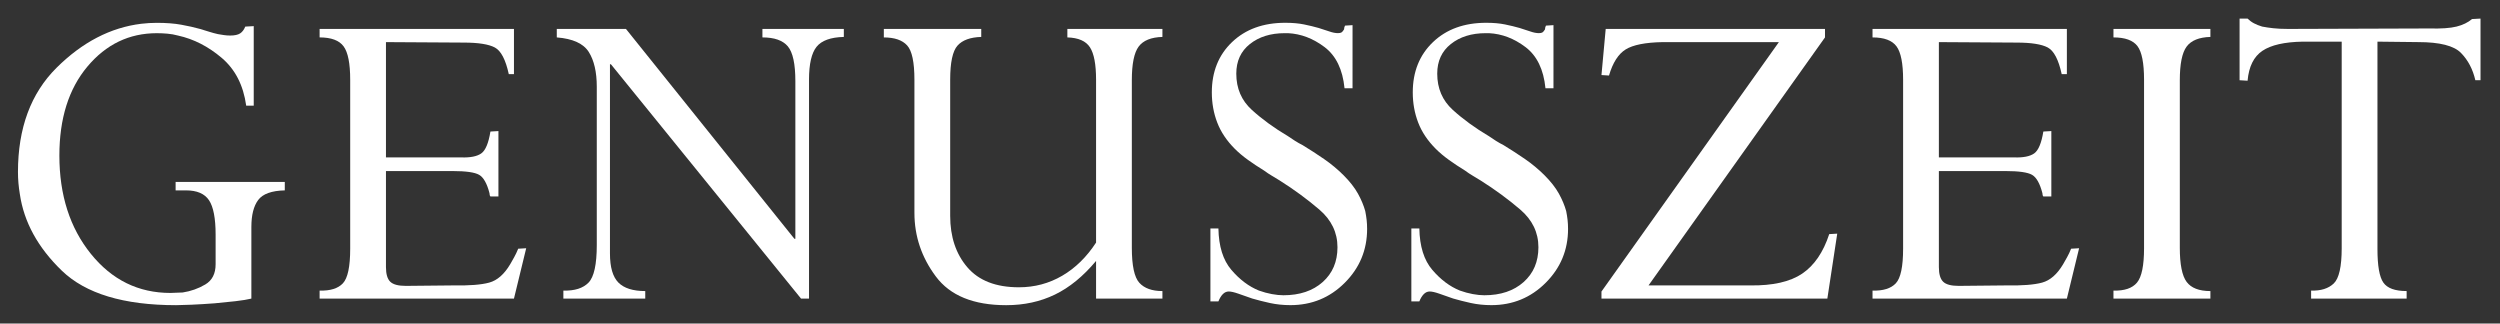
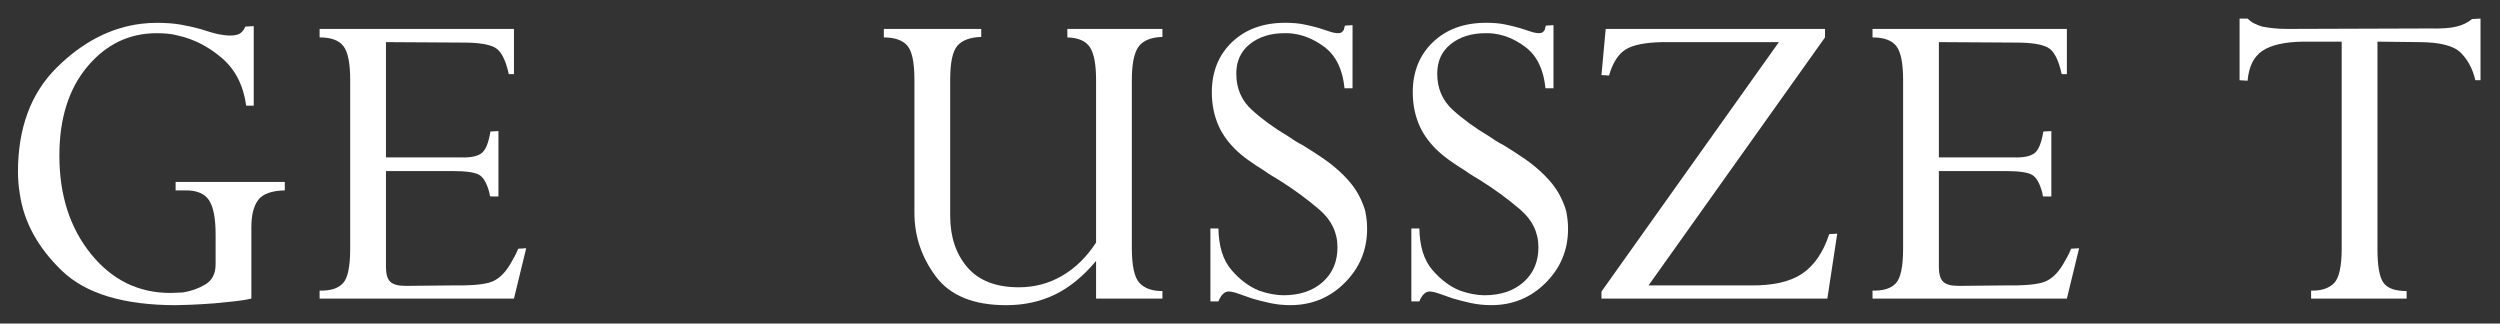
<svg xmlns="http://www.w3.org/2000/svg" xmlns:xlink="http://www.w3.org/1999/xlink" version="1.1" id="Ebene_1" x="0px" y="0px" viewBox="0 0 255 33" enable-background="new 0 0 255 33" xml:space="preserve">
  <rect x="0" y="0" width="255" height="33" fill="#333333" stroke="none" />
  <g>
    <defs>
      <rect id="SVGID_1_" x="-10" y="-9.232" width="313.644" height="55.232" />
    </defs>
    <clipPath id="SVGID_2_">
      <use xlink:href="#SVGID_1_" overflow="visible" />
    </clipPath>
    <g clip-path="url(#SVGID_2_)">
      <path fill="#FFFFFF" d="M25.64,23.097v7.359c-0.384,0.096-0.92,0.184-1.608,0.264c-0.689,0.08-1.4,0.151-2.136,0.217    C21.063,31,20.28,31.048,19.544,31.08c-0.736,0.031-1.265,0.048-1.584,0.048c-5.344,0-9.232-1.176-11.664-3.528    c-2.432-2.352-3.856-4.951-4.272-7.8c-0.064-0.384-0.112-0.76-0.144-1.128c-0.032-0.367-0.048-0.744-0.048-1.128    c0-4.479,1.312-8.023,3.936-10.632c2.624-2.607,5.503-4.104,8.64-4.488c0.255-0.031,0.52-0.056,0.792-0.071    c0.271-0.017,0.535-0.024,0.792-0.024c0.96,0,1.792,0.064,2.496,0.192c0.704,0.128,1.344,0.271,1.92,0.432    c0.319,0.096,0.631,0.192,0.936,0.288c0.304,0.096,0.6,0.176,0.888,0.24c0.192,0.032,0.392,0.064,0.6,0.096    c0.208,0.032,0.424,0.048,0.648,0.048c0.448,0,0.784-0.072,1.008-0.216c0.224-0.145,0.4-0.376,0.528-0.696l0.864-0.048v8.112    h-0.768c-0.288-2.08-1.12-3.704-2.496-4.872c-1.376-1.168-2.864-1.928-4.464-2.28c-0.353-0.096-0.712-0.16-1.08-0.192    c-0.368-0.031-0.728-0.048-1.08-0.048c-2.816,0-5.177,1.137-7.08,3.408c-1.904,2.272-2.856,5.297-2.856,9.072    c0,4.032,1.072,7.376,3.216,10.032c2.144,2.656,4.848,3.983,8.112,3.983c0.192,0,0.392-0.008,0.6-0.023    c0.208-0.017,0.424-0.024,0.648-0.024c0.832-0.128,1.6-0.399,2.304-0.816c0.704-0.415,1.056-1.104,1.056-2.063v-3.024    c0-1.663-0.225-2.832-0.672-3.504c-0.448-0.672-1.232-1.008-2.352-1.008h-1.056v-0.864h11.136v0.864    c-1.344,0.032-2.249,0.359-2.712,0.98c-0.464,0.621-0.696,1.536-0.696,2.747V23.097z" />
      <path fill="#FFFFFF" d="M50.84,20.04h-0.816c-0.032-0.031-0.057-0.079-0.072-0.144c-0.017-0.064-0.024-0.128-0.024-0.192    c-0.256-0.991-0.608-1.615-1.056-1.872c-0.448-0.256-1.344-0.384-2.688-0.384h-6.816v9.799c0,0.702,0.144,1.196,0.432,1.483    c0.288,0.286,0.816,0.43,1.584,0.43l4.8-0.048c1.664,0.032,2.904-0.064,3.72-0.288s1.528-0.848,2.136-1.872    c0.128-0.224,0.264-0.464,0.408-0.72s0.28-0.544,0.408-0.864l0.816-0.048l-1.248,5.136H32.6V29.64    c1.088,0.032,1.88-0.216,2.376-0.743c0.496-0.528,0.744-1.704,0.744-3.528V8.136c0-1.663-0.224-2.8-0.672-3.407    C34.599,4.12,33.783,3.816,32.6,3.816V2.952h19.824V7.56h-0.528c-0.32-1.471-0.792-2.376-1.416-2.712s-1.688-0.504-3.192-0.504    l-7.92-0.048v11.76h7.68c0.928,0.032,1.608-0.104,2.04-0.407c0.432-0.304,0.744-1.048,0.936-2.232l0.816-0.048V20.04z" />
-       <path fill="#FFFFFF" d="M82.52,8.088v22.368h-0.816L62.312,6.552h-0.096v19.296c0,1.409,0.288,2.4,0.864,2.977    c0.576,0.576,1.488,0.864,2.736,0.864v0.768h-8.352V29.64c1.152,0.032,2.008-0.239,2.568-0.815c0.56-0.576,0.84-1.855,0.84-3.84    V8.856c0-1.504-0.272-2.688-0.816-3.553c-0.544-0.863-1.632-1.359-3.264-1.487V2.952h7.056L81.031,24.36h0.096V8.28    c0-1.76-0.256-2.944-0.768-3.552c-0.512-0.608-1.376-0.912-2.592-0.912V2.952h8.304v0.815c-1.344,0.033-2.272,0.369-2.784,1.009    c-0.513,0.641-0.768,1.76-0.768,3.359V8.088z" />
      <path fill="#FFFFFF" d="M111.799,26.616c-1.313,1.568-2.712,2.712-4.2,3.432c-1.488,0.72-3.144,1.08-4.968,1.08    c-3.328,0-5.72-0.976-7.176-2.928c-1.457-1.951-2.184-4.111-2.184-6.48V8.136c0-1.791-0.248-2.959-0.744-3.504    c-0.497-0.544-1.289-0.815-2.376-0.815V2.952h9.936v0.815c-1.121,0.033-1.928,0.329-2.424,0.889    c-0.497,0.56-0.744,1.721-0.744,3.479v13.872c0,2.145,0.583,3.896,1.752,5.256c1.168,1.361,2.92,2.04,5.256,2.04    c1.6,0,3.072-0.392,4.416-1.176c1.344-0.783,2.496-1.912,3.456-3.384V8.136c0-1.567-0.208-2.671-0.624-3.312    c-0.416-0.64-1.184-0.976-2.304-1.008V2.952h9.696v0.815c-1.152,0.033-1.96,0.36-2.424,0.984    c-0.464,0.624-0.696,1.769-0.696,3.432v17.089c0,1.823,0.256,3.016,0.768,3.575c0.512,0.561,1.296,0.841,2.352,0.841v0.768h-6.768    V26.616z" />
      <path fill="#FFFFFF" d="M137.958,9h-0.816c-0.192-1.92-0.872-3.319-2.04-4.2c-1.168-0.88-2.408-1.352-3.72-1.416    c-0.065,0-0.12,0-0.168,0c-0.048,0-0.104,0-0.168,0c-1.44,0-2.624,0.368-3.552,1.104c-0.929,0.736-1.392,1.744-1.392,3.023    c0,1.505,0.528,2.736,1.584,3.696s2.288,1.856,3.696,2.688c0.223,0.16,0.463,0.319,0.72,0.479c0.256,0.16,0.512,0.305,0.768,0.432    c0.736,0.449,1.464,0.921,2.184,1.416c0.72,0.497,1.384,1.049,1.992,1.656c0.64,0.641,1.128,1.265,1.464,1.872    c0.336,0.608,0.583,1.2,0.744,1.776c0.064,0.32,0.112,0.624,0.144,0.912c0.032,0.288,0.048,0.592,0.048,0.912    c0,2.144-0.761,3.976-2.28,5.495c-1.52,1.521-3.368,2.28-5.544,2.28c-0.736,0-1.433-0.072-2.088-0.216    c-0.656-0.145-1.256-0.296-1.8-0.456c-0.544-0.192-1.024-0.36-1.44-0.504c-0.416-0.145-0.736-0.216-0.96-0.216    c-0.224,0-0.424,0.088-0.6,0.264c-0.176,0.177-0.328,0.425-0.456,0.744h-0.816v-7.44h0.816c0.031,1.824,0.472,3.232,1.32,4.225    c0.848,0.992,1.784,1.696,2.808,2.111c0.448,0.161,0.888,0.281,1.32,0.36c0.432,0.08,0.824,0.12,1.176,0.12    c1.663,0,3-0.448,4.008-1.344s1.512-2.08,1.512-3.553c0-1.503-0.616-2.783-1.848-3.84c-1.232-1.056-2.584-2.047-4.056-2.976    c-0.256-0.16-0.521-0.319-0.792-0.48c-0.272-0.159-0.536-0.336-0.792-0.527c-0.576-0.353-1.121-0.712-1.632-1.08    c-0.512-0.368-0.96-0.744-1.344-1.128c-0.833-0.832-1.433-1.729-1.8-2.688c-0.368-0.96-0.552-1.983-0.552-3.072    c0-2.111,0.688-3.823,2.064-5.136c1.375-1.312,3.184-1.968,5.424-1.968c0.736,0,1.375,0.057,1.92,0.168    c0.544,0.112,1.04,0.232,1.488,0.36c0.416,0.128,0.784,0.248,1.104,0.359c0.32,0.112,0.607,0.168,0.864,0.168    c0.16,0,0.28-0.023,0.36-0.071c0.08-0.049,0.168-0.152,0.264-0.313c0-0.063,0.007-0.128,0.024-0.192    c0.016-0.063,0.04-0.127,0.072-0.191l0.768-0.048V9z" />
      <path fill="#FFFFFF" d="M158.454,9h-0.816c-0.192-1.92-0.872-3.319-2.04-4.2c-1.168-0.88-2.408-1.352-3.72-1.416    c-0.065,0-0.12,0-0.168,0c-0.048,0-0.104,0-0.168,0c-1.44,0-2.624,0.368-3.552,1.104c-0.929,0.736-1.392,1.744-1.392,3.023    c0,1.505,0.528,2.736,1.584,3.696s2.288,1.856,3.696,2.688c0.223,0.16,0.463,0.319,0.72,0.479c0.256,0.16,0.512,0.305,0.768,0.432    c0.736,0.449,1.464,0.921,2.184,1.416c0.72,0.497,1.384,1.049,1.992,1.656c0.64,0.641,1.128,1.265,1.464,1.872    c0.336,0.608,0.583,1.2,0.744,1.776c0.064,0.32,0.112,0.624,0.144,0.912c0.032,0.288,0.048,0.592,0.048,0.912    c0,2.144-0.761,3.976-2.28,5.495c-1.52,1.521-3.368,2.28-5.544,2.28c-0.736,0-1.433-0.072-2.088-0.216    c-0.656-0.145-1.256-0.296-1.8-0.456c-0.544-0.192-1.024-0.36-1.44-0.504c-0.416-0.145-0.736-0.216-0.96-0.216    c-0.224,0-0.424,0.088-0.6,0.264c-0.176,0.177-0.328,0.425-0.456,0.744h-0.816v-7.44h0.816c0.031,1.824,0.472,3.232,1.32,4.225    c0.848,0.992,1.784,1.696,2.808,2.111c0.448,0.161,0.888,0.281,1.32,0.36c0.432,0.08,0.824,0.12,1.176,0.12    c1.663,0,3-0.448,4.008-1.344s1.512-2.08,1.512-3.553c0-1.503-0.616-2.783-1.848-3.84c-1.232-1.056-2.584-2.047-4.056-2.976    c-0.256-0.16-0.521-0.319-0.792-0.48c-0.272-0.159-0.536-0.336-0.792-0.527c-0.576-0.353-1.121-0.712-1.632-1.08    c-0.512-0.368-0.96-0.744-1.344-1.128c-0.833-0.832-1.433-1.729-1.8-2.688c-0.368-0.96-0.552-1.983-0.552-3.072    c0-2.111,0.688-3.823,2.064-5.136c1.375-1.312,3.184-1.968,5.424-1.968c0.736,0,1.375,0.057,1.92,0.168    c0.544,0.112,1.04,0.232,1.488,0.36c0.416,0.128,0.784,0.248,1.104,0.359c0.32,0.112,0.607,0.168,0.864,0.168    c0.16,0,0.28-0.023,0.36-0.071c0.08-0.049,0.168-0.152,0.264-0.313c0-0.063,0.007-0.128,0.024-0.192    c0.016-0.063,0.04-0.127,0.072-0.191l0.768-0.048V9z" />
      <path fill="#FFFFFF" d="M186.39,30.456h-23.04v-0.72l18.096-25.44H169.59c-1.76,0.032-3.017,0.28-3.768,0.744    c-0.752,0.464-1.32,1.353-1.704,2.664l-0.768-0.048l0.432-4.704h22.368v0.864l-18,25.296h10.368    c2.304,0.032,4.072-0.368,5.304-1.2c1.231-0.832,2.152-2.176,2.76-4.032l0.816-0.048L186.39,30.456z" />
      <path fill="#FFFFFF" d="M209.237,20.04h-0.816c-0.032-0.031-0.057-0.079-0.072-0.144c-0.017-0.064-0.024-0.128-0.024-0.192    c-0.256-0.991-0.608-1.615-1.056-1.872c-0.448-0.256-1.344-0.384-2.688-0.384h-6.816v9.799c0,0.702,0.144,1.196,0.432,1.483    c0.288,0.286,0.816,0.43,1.584,0.43l4.8-0.048c1.664,0.032,2.904-0.064,3.72-0.288s1.528-0.848,2.136-1.872    c0.128-0.224,0.264-0.464,0.408-0.72s0.28-0.544,0.408-0.864l0.816-0.048l-1.248,5.136h-19.824V29.64    c1.088,0.032,1.88-0.216,2.376-0.743c0.496-0.528,0.744-1.704,0.744-3.528V8.136c0-1.663-0.224-2.8-0.672-3.407    c-0.449-0.608-1.265-0.912-2.448-0.912V2.952h19.824V7.56h-0.528c-0.32-1.471-0.792-2.376-1.416-2.712s-1.688-0.504-3.192-0.504    l-7.92-0.048v11.76h7.68c0.928,0.032,1.608-0.104,2.04-0.407c0.432-0.304,0.744-1.048,0.936-2.232l0.816-0.048V20.04z" />
-       <path fill="#FFFFFF" d="M222.341,8.136v17.137c0,1.696,0.232,2.855,0.696,3.479s1.272,0.937,2.424,0.937v0.768h-9.888V29.64    c1.12,0.032,1.92-0.239,2.4-0.815s0.72-1.744,0.72-3.504V8.136c0-1.695-0.224-2.839-0.672-3.432    c-0.449-0.592-1.265-0.888-2.448-0.888V2.952h9.888v0.815c-1.152,0.033-1.96,0.36-2.424,0.984s-0.696,1.769-0.696,3.432V8.136z" />
      <path fill="#FFFFFF" d="M242.501,25.408c0,1.699,0.199,2.838,0.6,3.414c0.4,0.578,1.192,0.866,2.376,0.866v0.768h-9.744V29.64    c0.991,0.032,1.759-0.208,2.304-0.721c0.544-0.514,0.816-1.716,0.816-3.607V4.248h-3.984c-1.856,0.032-3.224,0.345-4.104,0.936    c-0.88,0.593-1.384,1.608-1.512,3.049l-0.816-0.049V1.896h0.816c0.192,0.191,0.408,0.353,0.648,0.479    c0.24,0.128,0.52,0.24,0.84,0.336c0.32,0.064,0.696,0.12,1.128,0.168c0.432,0.048,0.936,0.072,1.512,0.072l14.4-0.048    c1.216,0.032,2.144-0.032,2.784-0.192c0.64-0.159,1.167-0.415,1.584-0.768l0.864-0.048v6.287h-0.528    c-0.256-1.119-0.744-2.047-1.464-2.783c-0.72-0.736-2.168-1.104-4.344-1.104l-4.176-0.048V25.408z" />
    </g>
  </g>
  <g>
</g>
  <g>
</g>
  <g>
</g>
  <g>
</g>
  <g>
</g>
  <g>
</g>
  <g>
</g>
  <g>
</g>
  <g>
</g>
  <g>
</g>
  <g>
</g>
  <g>
</g>
  <g>
</g>
  <g>
</g>
  <g>
</g>
</svg>